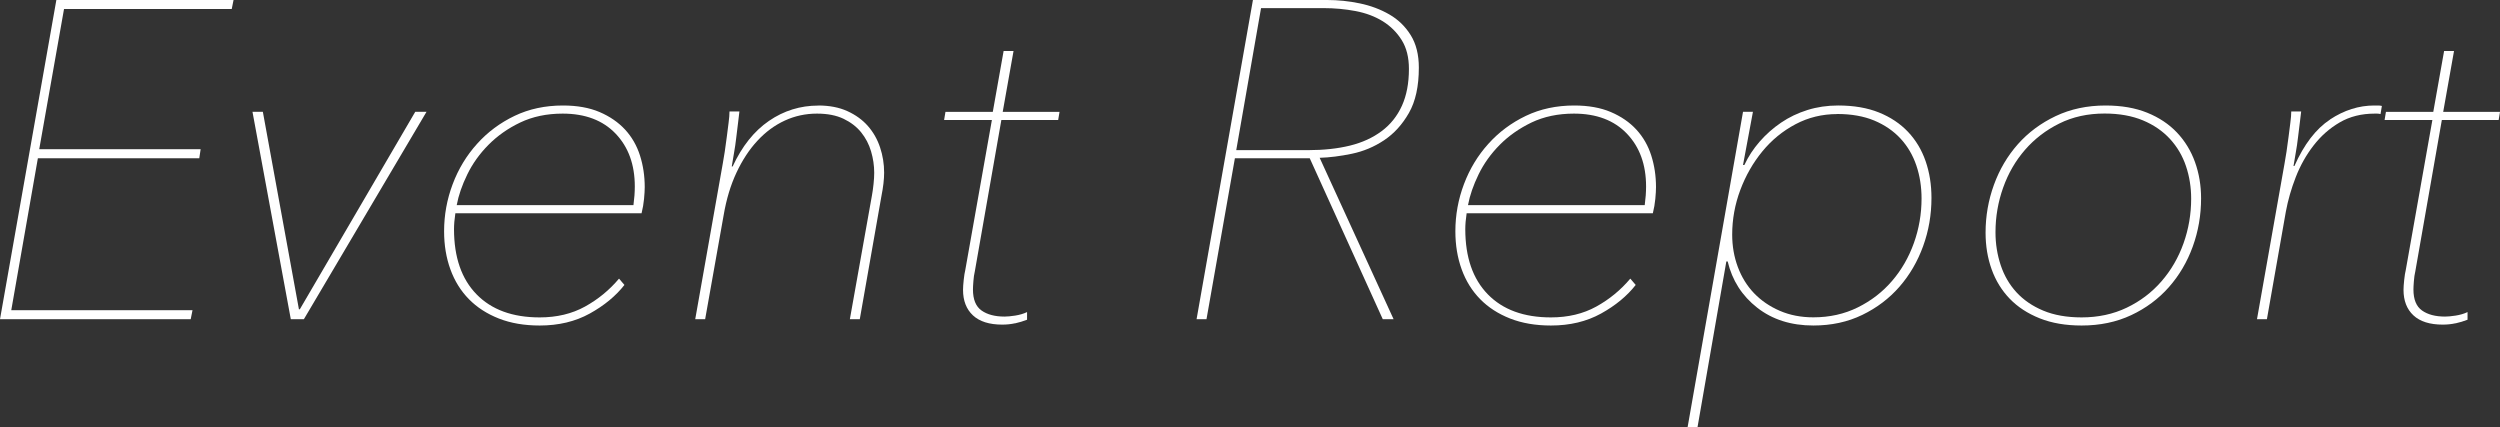
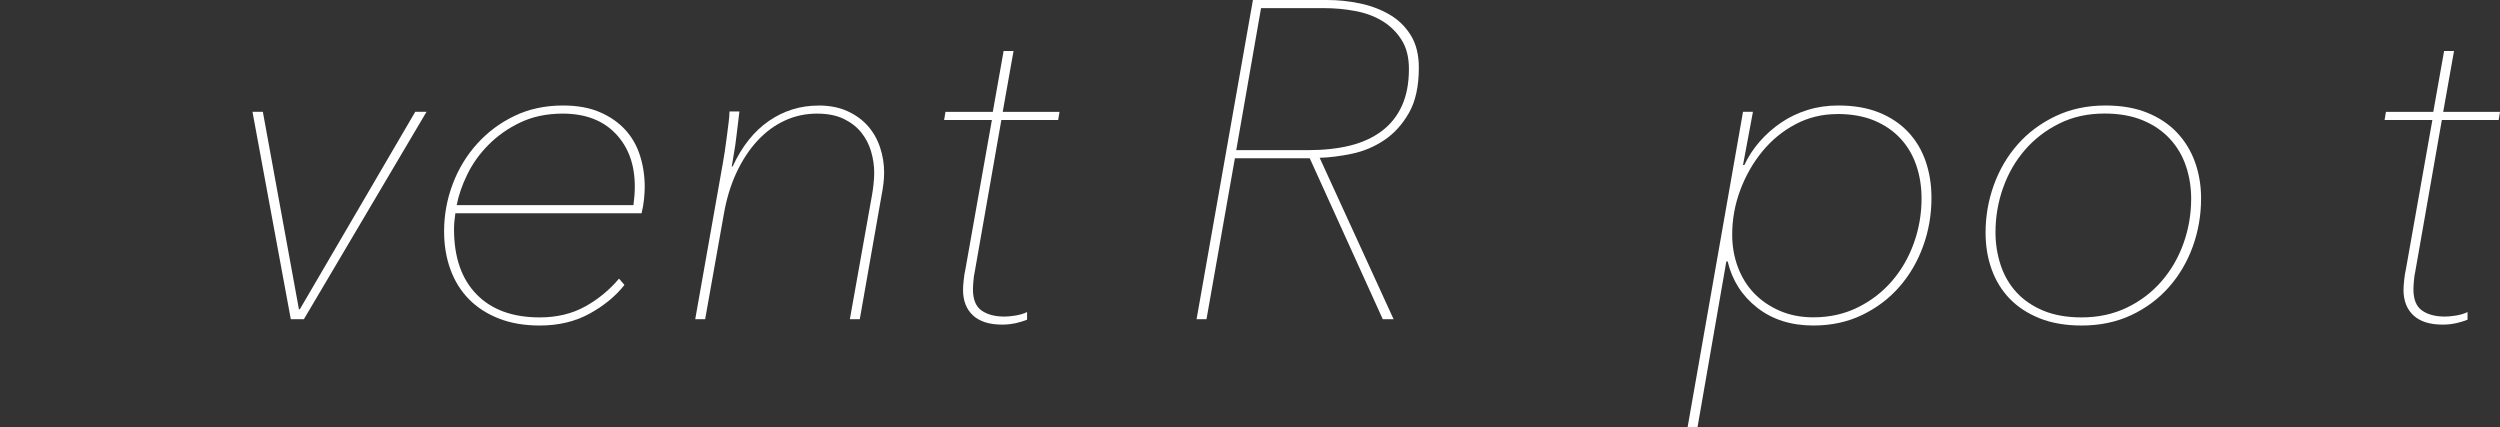
<svg xmlns="http://www.w3.org/2000/svg" id="_レイヤー_2" data-name="レイヤー 2" viewBox="0 0 332.7 56.88">
  <rect x="0" y="0" width="332.7" height="56.88" fill="#333333" stroke="none" />
  <defs>
    <style>
      .cls-1 {
        fill: #fff;
      }
    </style>
  </defs>
  <g id="design">
    <g>
-       <path class="cls-1" d="m0,42.48L7.5,0h23.58l-.24,1.2H8.52l-3.3,18.66h21.48l-.18,1.2H5.04l-3.54,20.22h24.12l-.24,1.2H0Z" />
-       <path class="cls-1" d="m40.44,42.48h-1.74l-5.1-27.6h1.38l4.8,26.28h.12l15.36-26.28h1.5l-16.32,27.6Z" />
+       <path class="cls-1" d="m40.44,42.48h-1.74l-5.1-27.6h1.38l4.8,26.28h.12l15.36-26.28h1.5Z" />
      <path class="cls-1" d="m60.6,28.38c-.12.8-.18,1.51-.18,2.11,0,3.74,1,6.63,3,8.68,2,2.05,4.8,3.07,8.4,3.07,2.28,0,4.29-.48,6.03-1.44,1.74-.96,3.25-2.2,4.53-3.72l.72.84c-1.16,1.48-2.7,2.75-4.62,3.81s-4.14,1.59-6.66,1.59c-2.04,0-3.85-.31-5.43-.93-1.58-.62-2.91-1.48-3.99-2.58-1.08-1.1-1.9-2.42-2.46-3.96-.56-1.54-.84-3.23-.84-5.07,0-2.16.38-4.25,1.14-6.27.76-2.02,1.84-3.81,3.25-5.37,1.4-1.56,3.07-2.8,4.99-3.72s4.07-1.38,6.44-1.38c1.88,0,3.51.29,4.87.87,1.36.58,2.49,1.36,3.4,2.34.9.98,1.56,2.13,1.98,3.45.42,1.32.63,2.72.63,4.2,0,.4-.03.92-.09,1.56s-.17,1.28-.33,1.92h-24.78Zm23.7-1.08c.12-.89.18-1.72.18-2.48,0-2.91-.85-5.25-2.55-7.03-1.7-1.78-4.05-2.67-7.05-2.67-2.12,0-4,.4-5.64,1.18s-3.05,1.78-4.23,2.97-2.12,2.5-2.82,3.94c-.7,1.43-1.17,2.8-1.41,4.09h23.52Z" />
      <path class="cls-1" d="m108.9,14.04c1.48,0,2.77.25,3.87.75,1.1.5,2.01,1.16,2.73,1.98.72.82,1.26,1.77,1.62,2.85.36,1.08.54,2.2.54,3.36,0,.88-.12,1.92-.36,3.12l-2.88,16.38h-1.32l2.94-16.48c.08-.44.15-.94.21-1.5.06-.56.09-1.06.09-1.5,0-.96-.14-1.91-.42-2.86s-.72-1.78-1.32-2.53c-.6-.74-1.38-1.34-2.34-1.8-.96-.46-2.14-.69-3.54-.69-1.52,0-2.95.31-4.29.93s-2.55,1.51-3.63,2.68c-1.08,1.16-2.01,2.58-2.79,4.24-.78,1.66-1.35,3.56-1.71,5.68l-2.46,13.83h-1.32l3.66-20.68c.08-.44.17-.98.27-1.62.1-.64.19-1.29.27-1.96.08-.66.16-1.29.24-1.89.08-.6.12-1.1.12-1.5h1.32c-.04.4-.1.91-.18,1.51s-.16,1.26-.24,1.97-.18,1.39-.3,2.06c-.12.67-.22,1.26-.3,1.78h.12c1.24-2.68,2.85-4.7,4.83-6.06,1.98-1.36,4.17-2.04,6.57-2.04Z" />
      <path class="cls-1" d="m135.09,43.02c-.54.12-1.11.18-1.71.18-1.72,0-3.02-.41-3.9-1.23-.88-.82-1.32-1.95-1.32-3.4,0-.32.03-.76.09-1.32.06-.56.13-1,.21-1.32l3.54-19.96h-6.36l.18-1.08h6.3l1.44-8.1h1.32l-1.44,8.1h7.56l-.18,1.08h-7.56l-3.54,20.19c-.08.32-.14.73-.18,1.24-.04.5-.06.88-.06,1.12,0,1.33.38,2.26,1.14,2.8.76.54,1.78.81,3.06.81.36,0,.83-.04,1.41-.13.58-.09,1.11-.24,1.59-.47v1.02c-.52.2-1.05.36-1.59.48Z" />
      <path class="cls-1" d="m184.02,42.48l-9.72-21.42h-9.96l-3.78,21.42h-1.32L166.74,0h9.9c1.44,0,2.88.15,4.32.45,1.44.3,2.75.79,3.93,1.47,1.18.68,2.13,1.6,2.85,2.76.72,1.16,1.08,2.6,1.08,4.32,0,2.48-.44,4.49-1.32,6.03-.88,1.54-1.98,2.75-3.3,3.63-1.32.88-2.75,1.48-4.29,1.8-1.54.32-2.97.5-4.29.54l9.84,21.48h-1.44Zm3.48-33.31c0-1.53-.32-2.81-.96-3.83-.64-1.03-1.48-1.86-2.52-2.51-1.04-.64-2.25-1.1-3.63-1.36-1.38-.26-2.79-.39-4.23-.39h-8.34l-3.3,18.9h9.6c2.04,0,3.88-.2,5.52-.6,1.64-.4,3.05-1.05,4.23-1.93,1.18-.88,2.08-2.01,2.7-3.38.62-1.37.93-3,.93-4.89Z" />
-       <path class="cls-1" d="m195.18,28.38c-.12.8-.18,1.51-.18,2.11,0,3.74,1,6.63,3,8.68,2,2.05,4.8,3.07,8.4,3.07,2.28,0,4.29-.48,6.03-1.44s3.25-2.2,4.53-3.72l.72.84c-1.16,1.48-2.7,2.75-4.62,3.81s-4.14,1.59-6.66,1.59c-2.04,0-3.85-.31-5.43-.93-1.58-.62-2.91-1.48-3.99-2.58-1.08-1.1-1.9-2.42-2.46-3.96-.56-1.54-.84-3.23-.84-5.07,0-2.16.38-4.25,1.14-6.27.76-2.02,1.84-3.81,3.25-5.37,1.4-1.56,3.07-2.8,4.99-3.72s4.07-1.38,6.44-1.38c1.88,0,3.51.29,4.87.87,1.36.58,2.5,1.36,3.4,2.34.9.98,1.56,2.13,1.98,3.45.42,1.32.63,2.72.63,4.2,0,.4-.03.92-.09,1.56-.06.64-.17,1.28-.33,1.92h-24.78Zm23.7-1.08c.12-.89.18-1.72.18-2.48,0-2.91-.85-5.25-2.55-7.03-1.7-1.78-4.05-2.67-7.05-2.67-2.12,0-4,.4-5.64,1.18-1.64.79-3.05,1.78-4.23,2.97s-2.12,2.5-2.82,3.94-1.17,2.8-1.41,4.09h23.52Z" />
      <path class="cls-1" d="m225.9,56.88h-1.32l7.38-42h1.32l-1.32,7.08h.18c.52-1.12,1.2-2.16,2.04-3.12s1.79-1.8,2.85-2.52c1.06-.72,2.23-1.28,3.51-1.68,1.28-.4,2.64-.6,4.08-.6,2.08,0,3.89.31,5.43.93s2.83,1.48,3.87,2.58c1.04,1.1,1.82,2.4,2.34,3.9.52,1.5.78,3.13.78,4.89,0,2.24-.37,4.38-1.11,6.42s-1.79,3.84-3.15,5.4c-1.36,1.56-3.01,2.81-4.95,3.75-1.94.94-4.11,1.41-6.51,1.41-2.96,0-5.45-.79-7.47-2.37-2.02-1.58-3.33-3.63-3.93-6.15h-.18l-3.84,22.08Zm18.6-41.7c-2,0-3.85.45-5.55,1.35-1.7.9-3.17,2.1-4.41,3.61s-2.22,3.22-2.94,5.14c-.72,1.92-1.08,3.91-1.08,5.95,0,1.52.25,2.96.75,4.3.5,1.34,1.22,2.51,2.16,3.49.94.98,2.08,1.76,3.42,2.34,1.34.58,2.83.87,4.47.87,2.16,0,4.13-.44,5.91-1.32s3.3-2.05,4.56-3.52c1.26-1.46,2.23-3.15,2.91-5.05.68-1.9,1.02-3.88,1.02-5.92,0-1.56-.23-3.03-.69-4.39-.46-1.36-1.16-2.56-2.1-3.58-.94-1.02-2.11-1.82-3.51-2.41-1.4-.58-3.04-.87-4.92-.87Z" />
      <path class="cls-1" d="m264.24,30.96c0-2.2.37-4.32,1.11-6.36s1.8-3.84,3.18-5.4c1.38-1.56,3.06-2.81,5.04-3.75,1.98-.94,4.19-1.41,6.63-1.41,2.12,0,3.97.32,5.55.96,1.58.64,2.9,1.52,3.96,2.64,1.06,1.12,1.86,2.43,2.4,3.93.54,1.5.81,3.11.81,4.83,0,2.24-.37,4.38-1.11,6.42s-1.8,3.84-3.18,5.4c-1.38,1.56-3.05,2.8-5.01,3.72-1.96.92-4.16,1.38-6.6,1.38-2.12,0-3.98-.32-5.58-.96s-2.93-1.51-3.99-2.61c-1.06-1.1-1.86-2.4-2.4-3.9-.54-1.5-.81-3.13-.81-4.89Zm27.36-4.51c0-1.53-.23-2.97-.69-4.34-.46-1.37-1.17-2.57-2.13-3.62-.96-1.04-2.16-1.87-3.6-2.47-1.44-.6-3.14-.91-5.1-.91-2.24,0-4.25.44-6.03,1.33-1.78.88-3.3,2.05-4.56,3.5s-2.23,3.12-2.91,5.03c-.68,1.91-1.02,3.89-1.02,5.94,0,1.53.23,2.98.69,4.37.46,1.39,1.16,2.59,2.1,3.62.94,1.02,2.13,1.84,3.57,2.44s3.14.9,5.1.9c2.2,0,4.2-.43,6-1.29,1.8-.86,3.34-2.03,4.62-3.5,1.28-1.47,2.26-3.15,2.94-5.06.68-1.91,1.02-3.89,1.02-5.94Z" />
-       <path class="cls-1" d="m310.08,15.9c1.88-1.24,3.84-1.86,5.88-1.86h.54c.16,0,.32.02.48.06l-.18,1.08c-.16-.04-.31-.06-.45-.06h-.33c-1.76,0-3.31.39-4.65,1.17-1.34.78-2.5,1.8-3.48,3.07-.98,1.26-1.77,2.67-2.37,4.21-.6,1.54-1.04,3.08-1.32,4.6l-2.52,14.31h-1.32l3.66-20.68c.08-.44.17-.98.27-1.62.1-.64.19-1.29.27-1.96.08-.66.16-1.29.24-1.89.08-.6.12-1.1.12-1.5h1.32c-.04.4-.1.9-.18,1.5-.08.6-.16,1.25-.24,1.95-.08.7-.18,1.38-.3,2.04-.12.66-.22,1.25-.3,1.77h.12c1.28-2.88,2.86-4.94,4.74-6.18Z" />
      <path class="cls-1" d="m326.79,43.02c-.54.12-1.11.18-1.71.18-1.72,0-3.02-.41-3.9-1.23-.88-.82-1.32-1.95-1.32-3.4,0-.32.03-.76.09-1.32.06-.56.13-1,.21-1.32l3.54-19.96h-6.36l.18-1.08h6.3l1.44-8.1h1.32l-1.44,8.1h7.56l-.18,1.08h-7.56l-3.54,20.19c-.08.32-.14.73-.18,1.24-.04.5-.06.88-.06,1.12,0,1.33.38,2.26,1.14,2.8.76.54,1.78.81,3.06.81.36,0,.83-.04,1.41-.13.58-.09,1.11-.24,1.59-.47v1.02c-.52.2-1.05.36-1.59.48Z" />
    </g>
  </g>
</svg>